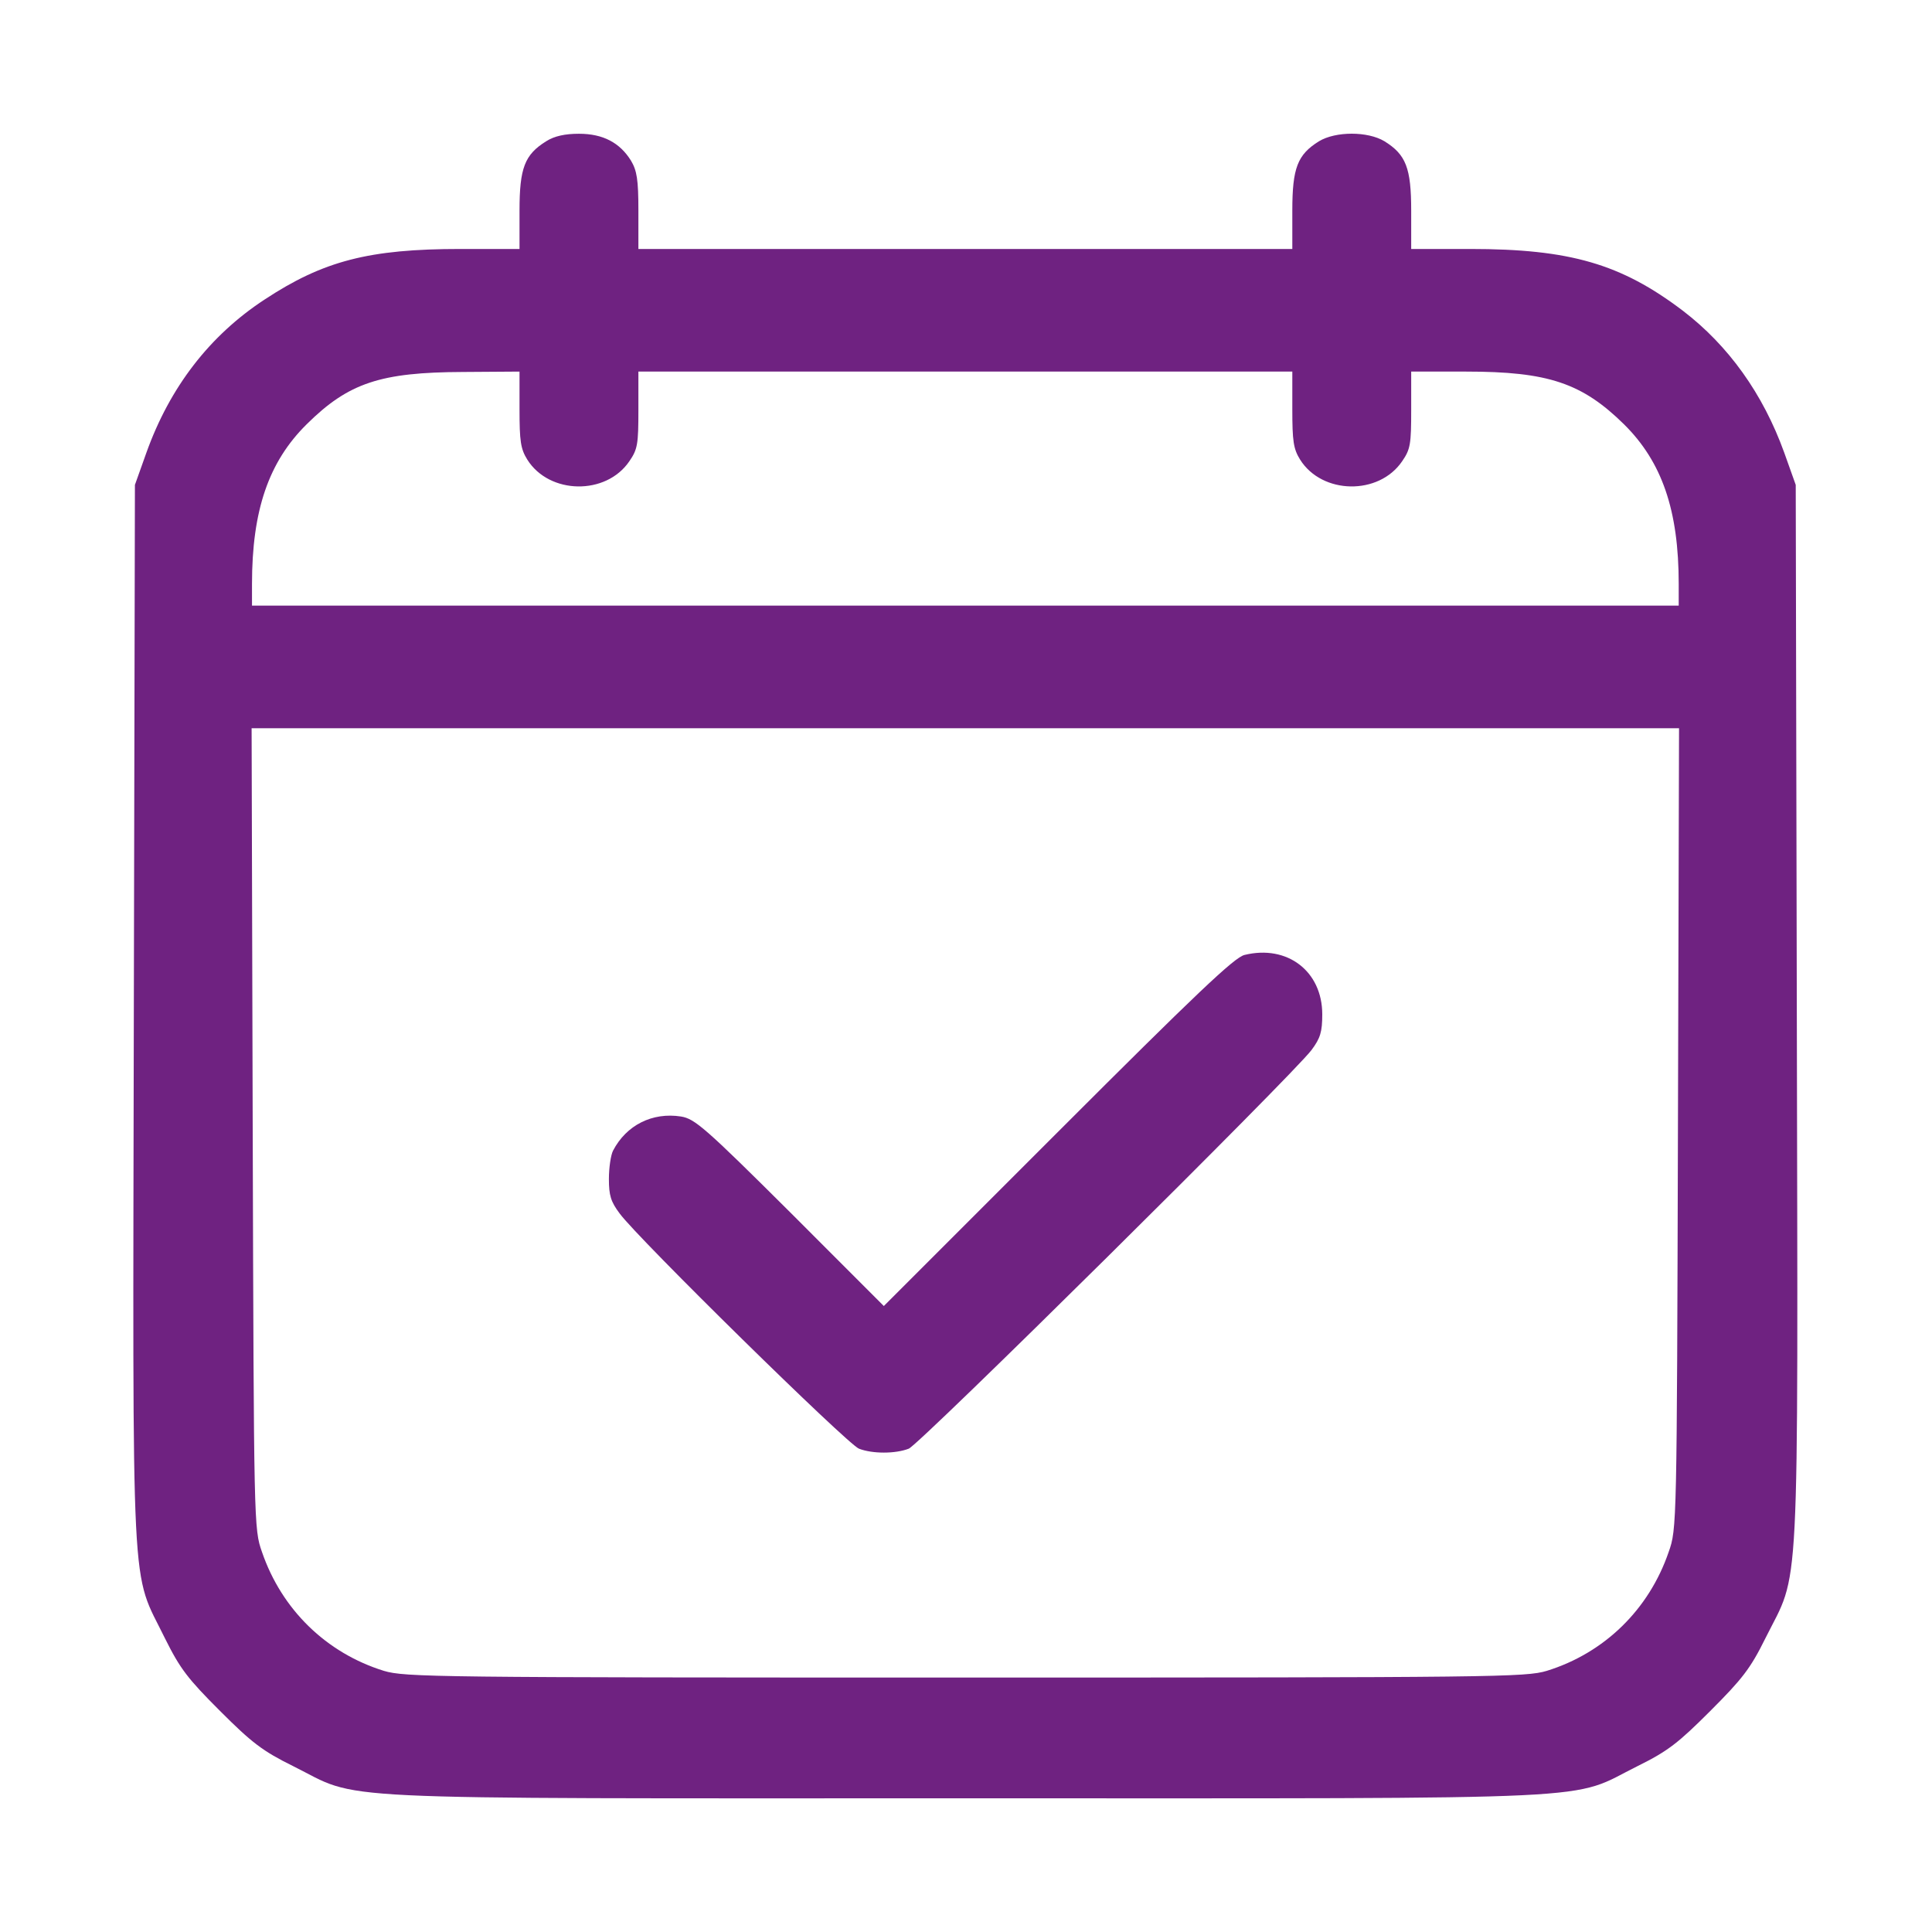
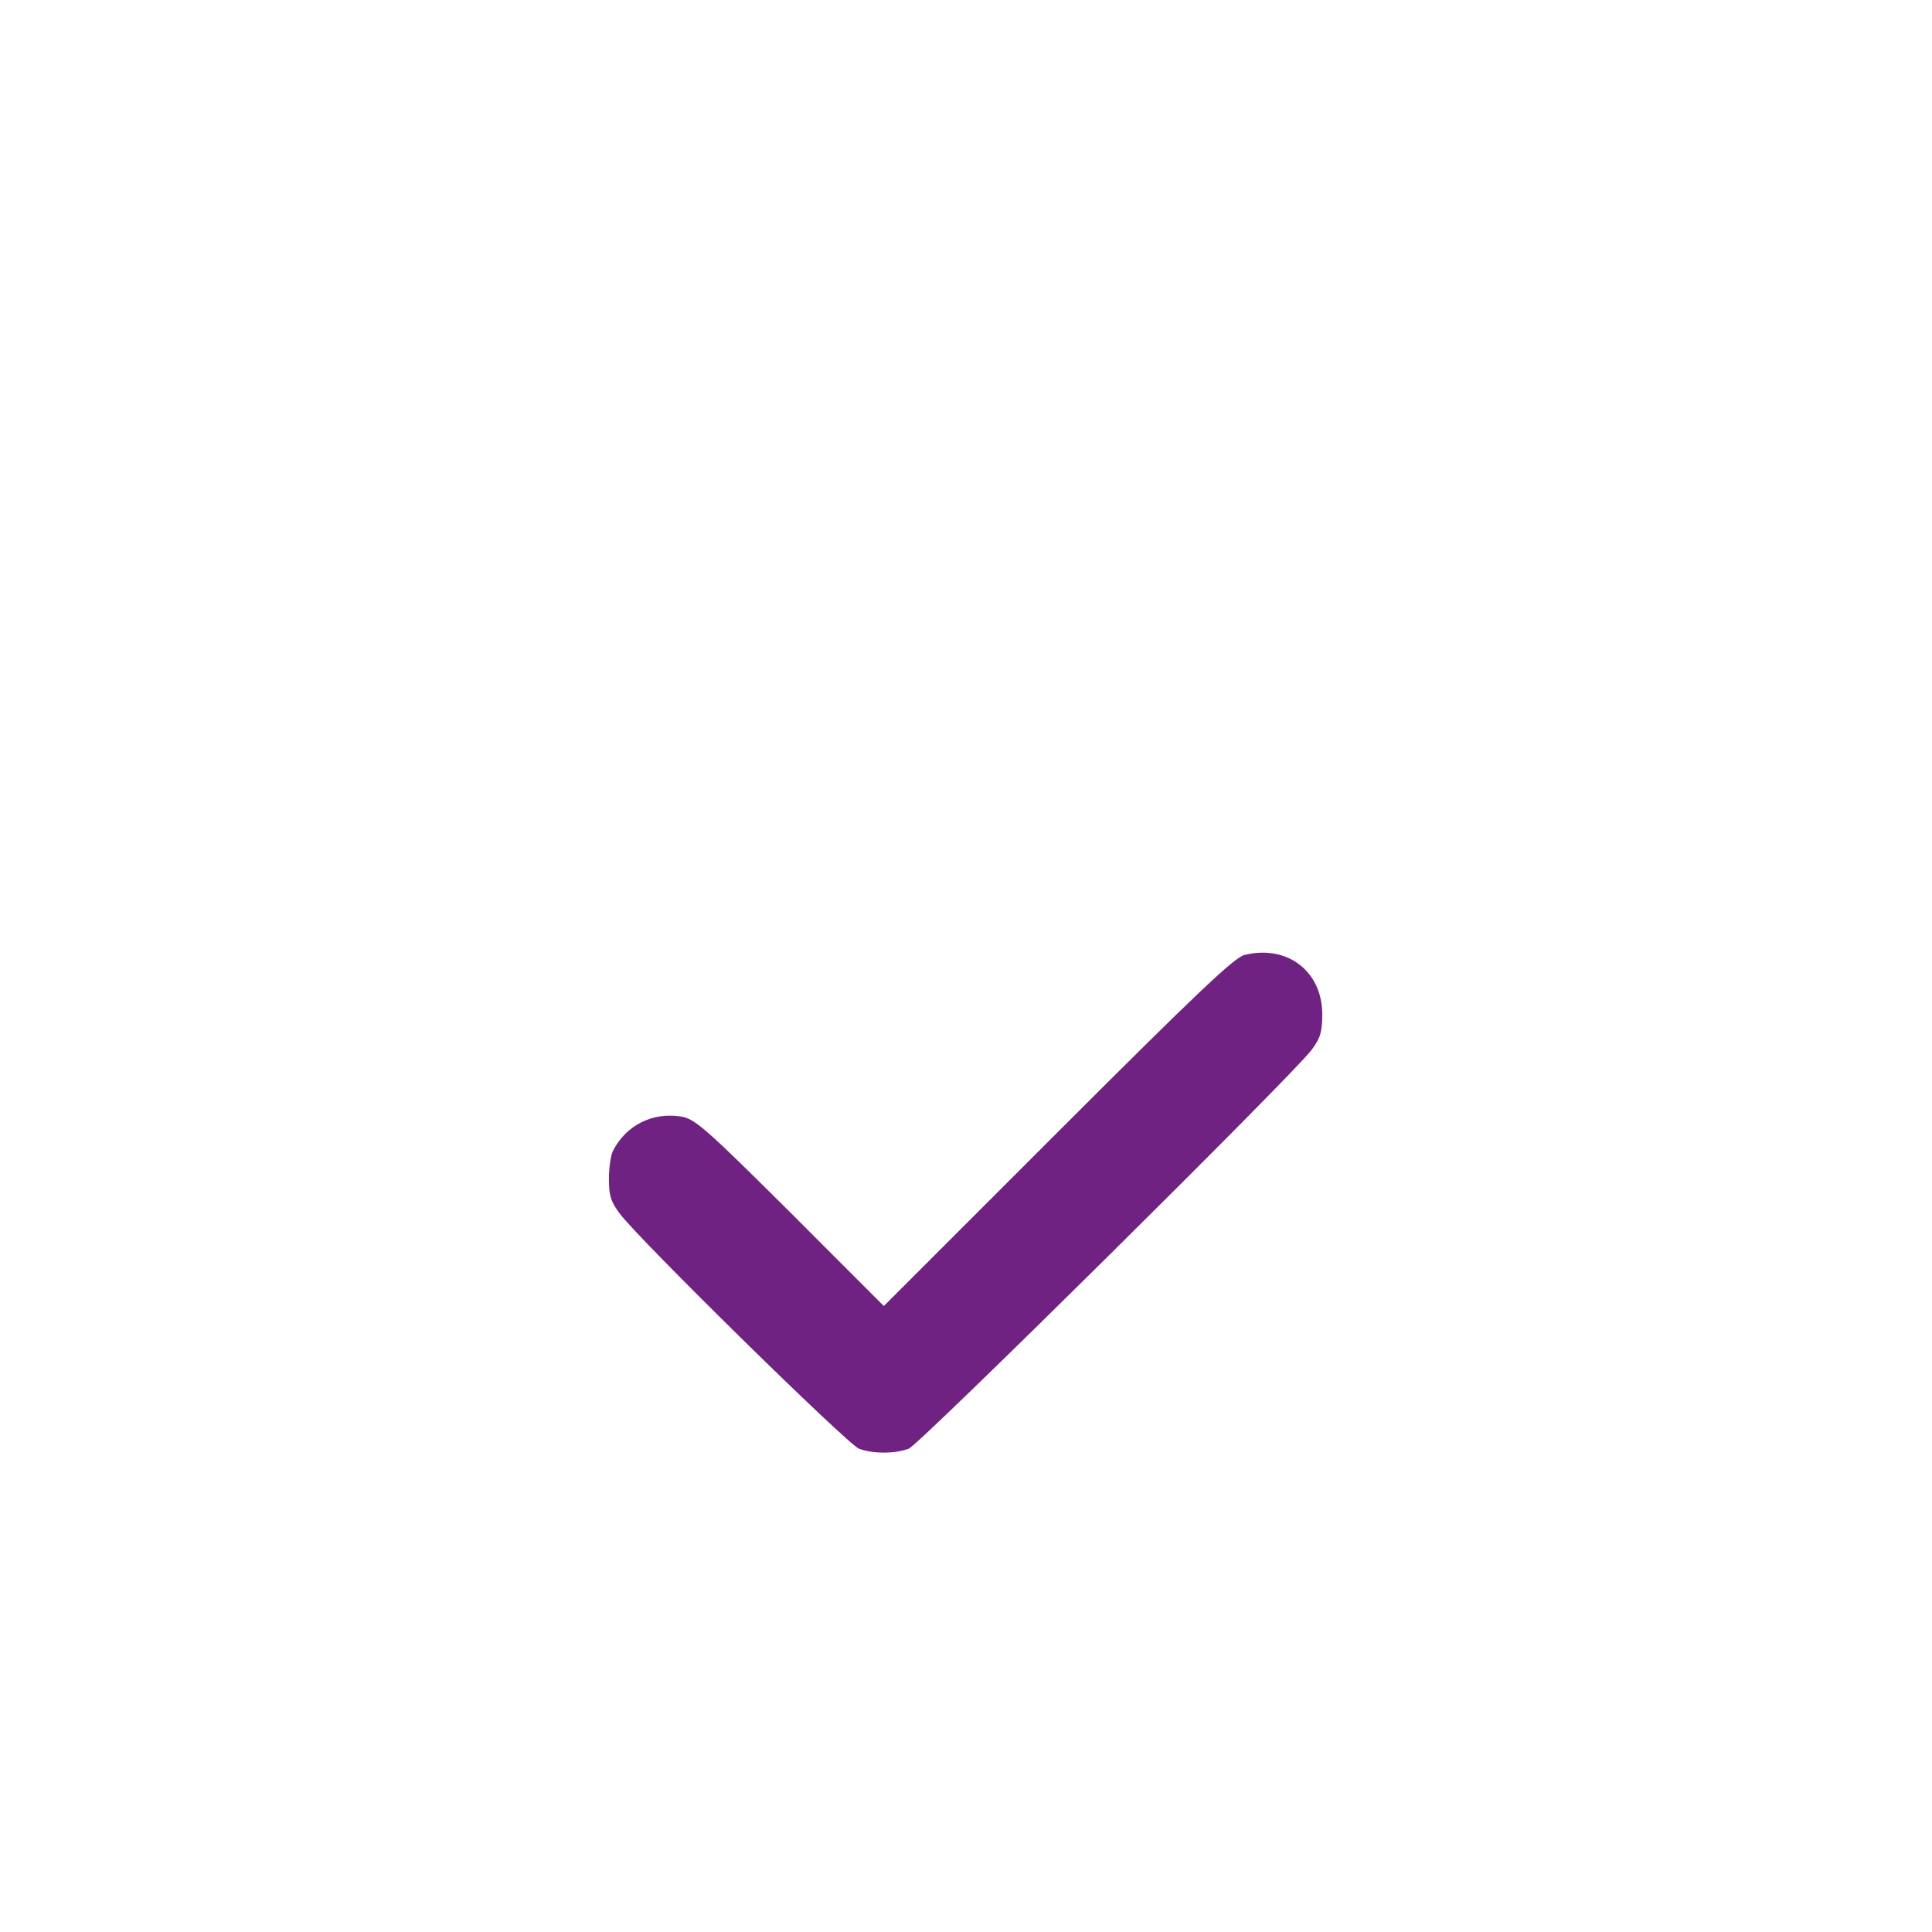
<svg xmlns="http://www.w3.org/2000/svg" width="30" height="30" viewBox="0 0 30 30" fill="none">
-   <path d="M8.482 2.193C8.147 2.401 8.067 2.608 8.067 3.272V3.866H7.149C5.73 3.866 5.02 4.051 4.109 4.651C3.255 5.21 2.638 6.012 2.274 7.027L2.095 7.529L2.078 15.751C2.061 25.102 2.026 24.341 2.563 25.443C2.799 25.916 2.915 26.066 3.417 26.568C3.913 27.064 4.08 27.191 4.547 27.422C5.638 27.964 4.778 27.924 14.99 27.924C25.201 27.924 24.341 27.964 25.432 27.422C25.899 27.191 26.061 27.064 26.557 26.568C27.053 26.072 27.18 25.91 27.411 25.443C27.953 24.352 27.919 25.108 27.901 15.751L27.884 7.529L27.705 7.027C27.376 6.116 26.84 5.366 26.13 4.824C25.172 4.097 24.376 3.866 22.83 3.866H21.913V3.272C21.913 2.608 21.832 2.401 21.497 2.193C21.238 2.037 20.741 2.037 20.482 2.193C20.147 2.401 20.067 2.608 20.067 3.272V3.866H14.99H9.913V3.272C9.913 2.787 9.89 2.649 9.797 2.493C9.624 2.216 9.365 2.077 8.99 2.077C8.776 2.077 8.609 2.112 8.482 2.193ZM8.067 6.352C8.067 6.849 8.084 6.97 8.188 7.137C8.528 7.679 9.411 7.697 9.774 7.16C9.901 6.976 9.913 6.895 9.913 6.364V5.77H14.99H20.067V6.352C20.067 6.849 20.084 6.97 20.188 7.137C20.528 7.679 21.411 7.697 21.774 7.16C21.901 6.976 21.913 6.895 21.913 6.364V5.77H22.767C24.041 5.77 24.567 5.949 25.218 6.589C25.807 7.172 26.067 7.922 26.067 9.07V9.404H14.99H3.913V9.07C3.913 7.922 4.172 7.172 4.761 6.589C5.413 5.943 5.909 5.781 7.19 5.776L8.067 5.77V6.352ZM26.055 17.522C26.038 23.701 26.038 23.741 25.911 24.099C25.605 24.993 24.913 25.668 24.018 25.945C23.69 26.043 23.234 26.049 14.99 26.049C6.745 26.049 6.29 26.043 5.961 25.945C5.067 25.668 4.374 24.993 4.068 24.099C3.942 23.741 3.942 23.701 3.924 17.522L3.907 11.308H14.99H26.072L26.055 17.522Z" fill="#6F2281" />
  <path d="M19.326 14.828C19.171 14.862 18.57 15.434 16.43 17.574L13.724 20.28L12.271 18.826C10.944 17.505 10.788 17.372 10.574 17.337C10.13 17.268 9.726 17.47 9.519 17.868C9.484 17.937 9.455 18.134 9.455 18.307C9.455 18.561 9.484 18.659 9.622 18.843C9.905 19.23 13.165 22.432 13.338 22.495C13.546 22.576 13.903 22.576 14.111 22.495C14.278 22.432 20.07 16.697 20.365 16.305C20.503 16.12 20.532 16.022 20.532 15.751C20.532 15.082 19.99 14.666 19.326 14.828Z" fill="#6F2281" />
</svg>